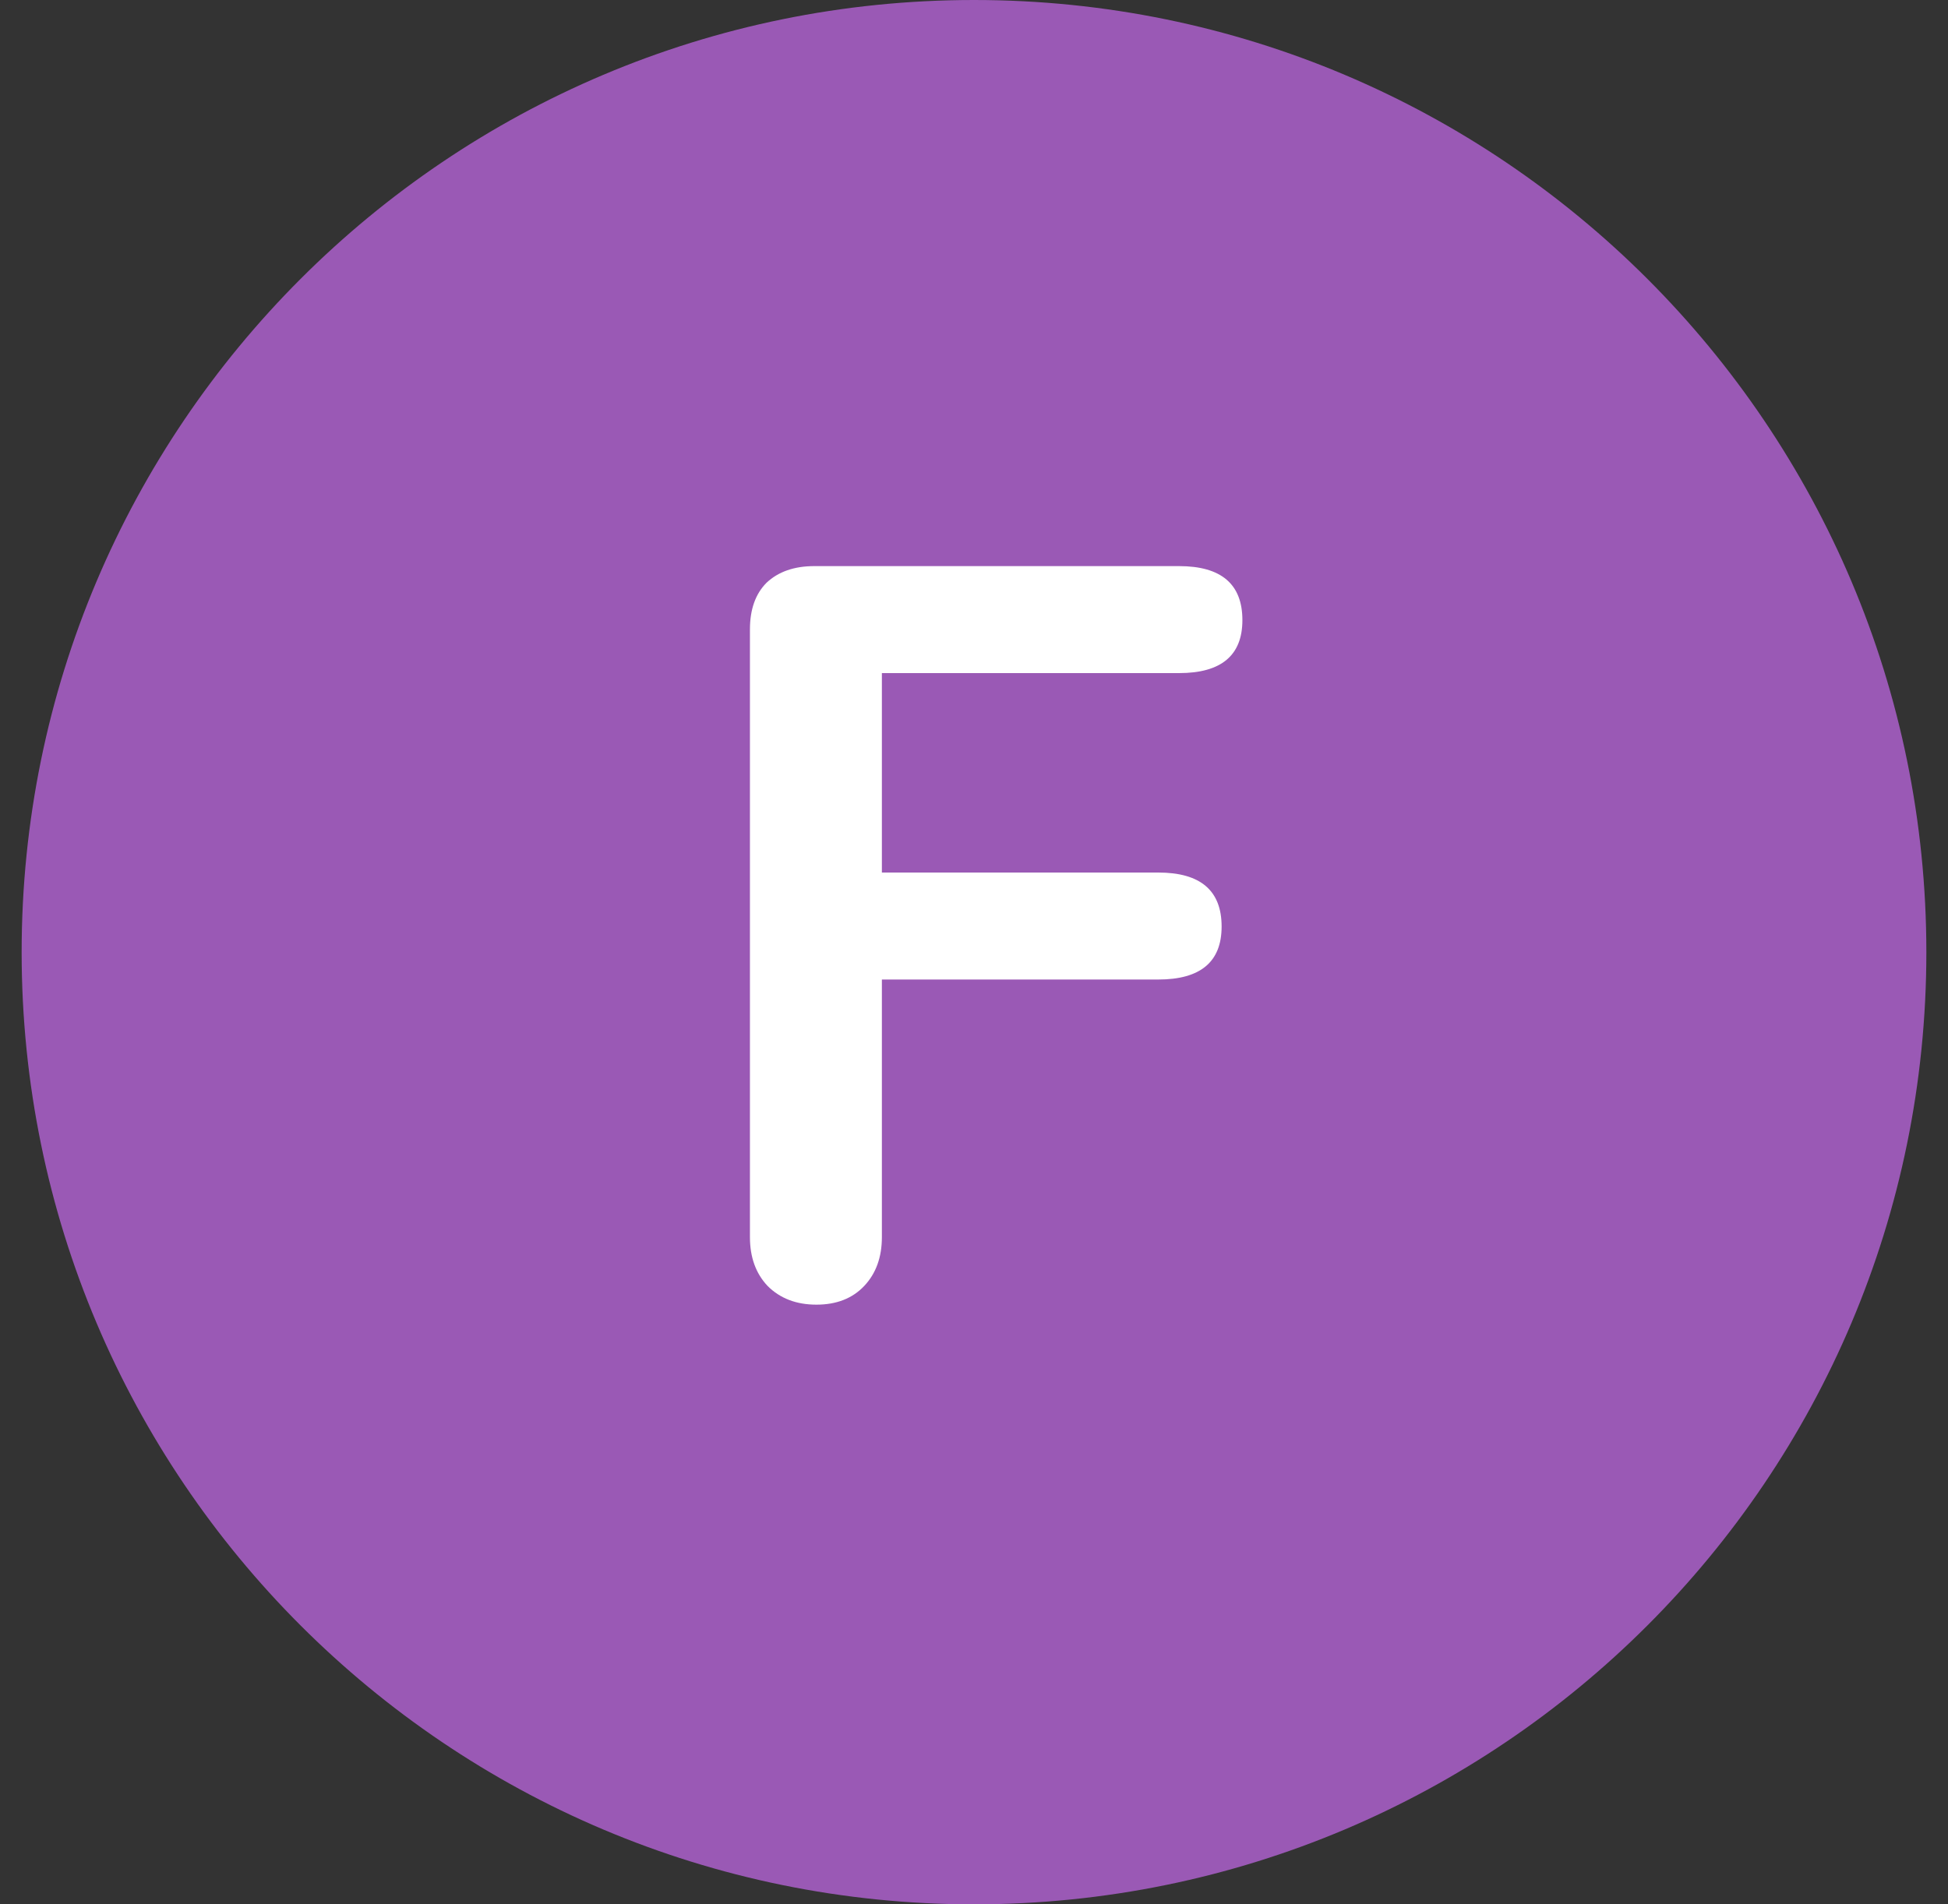
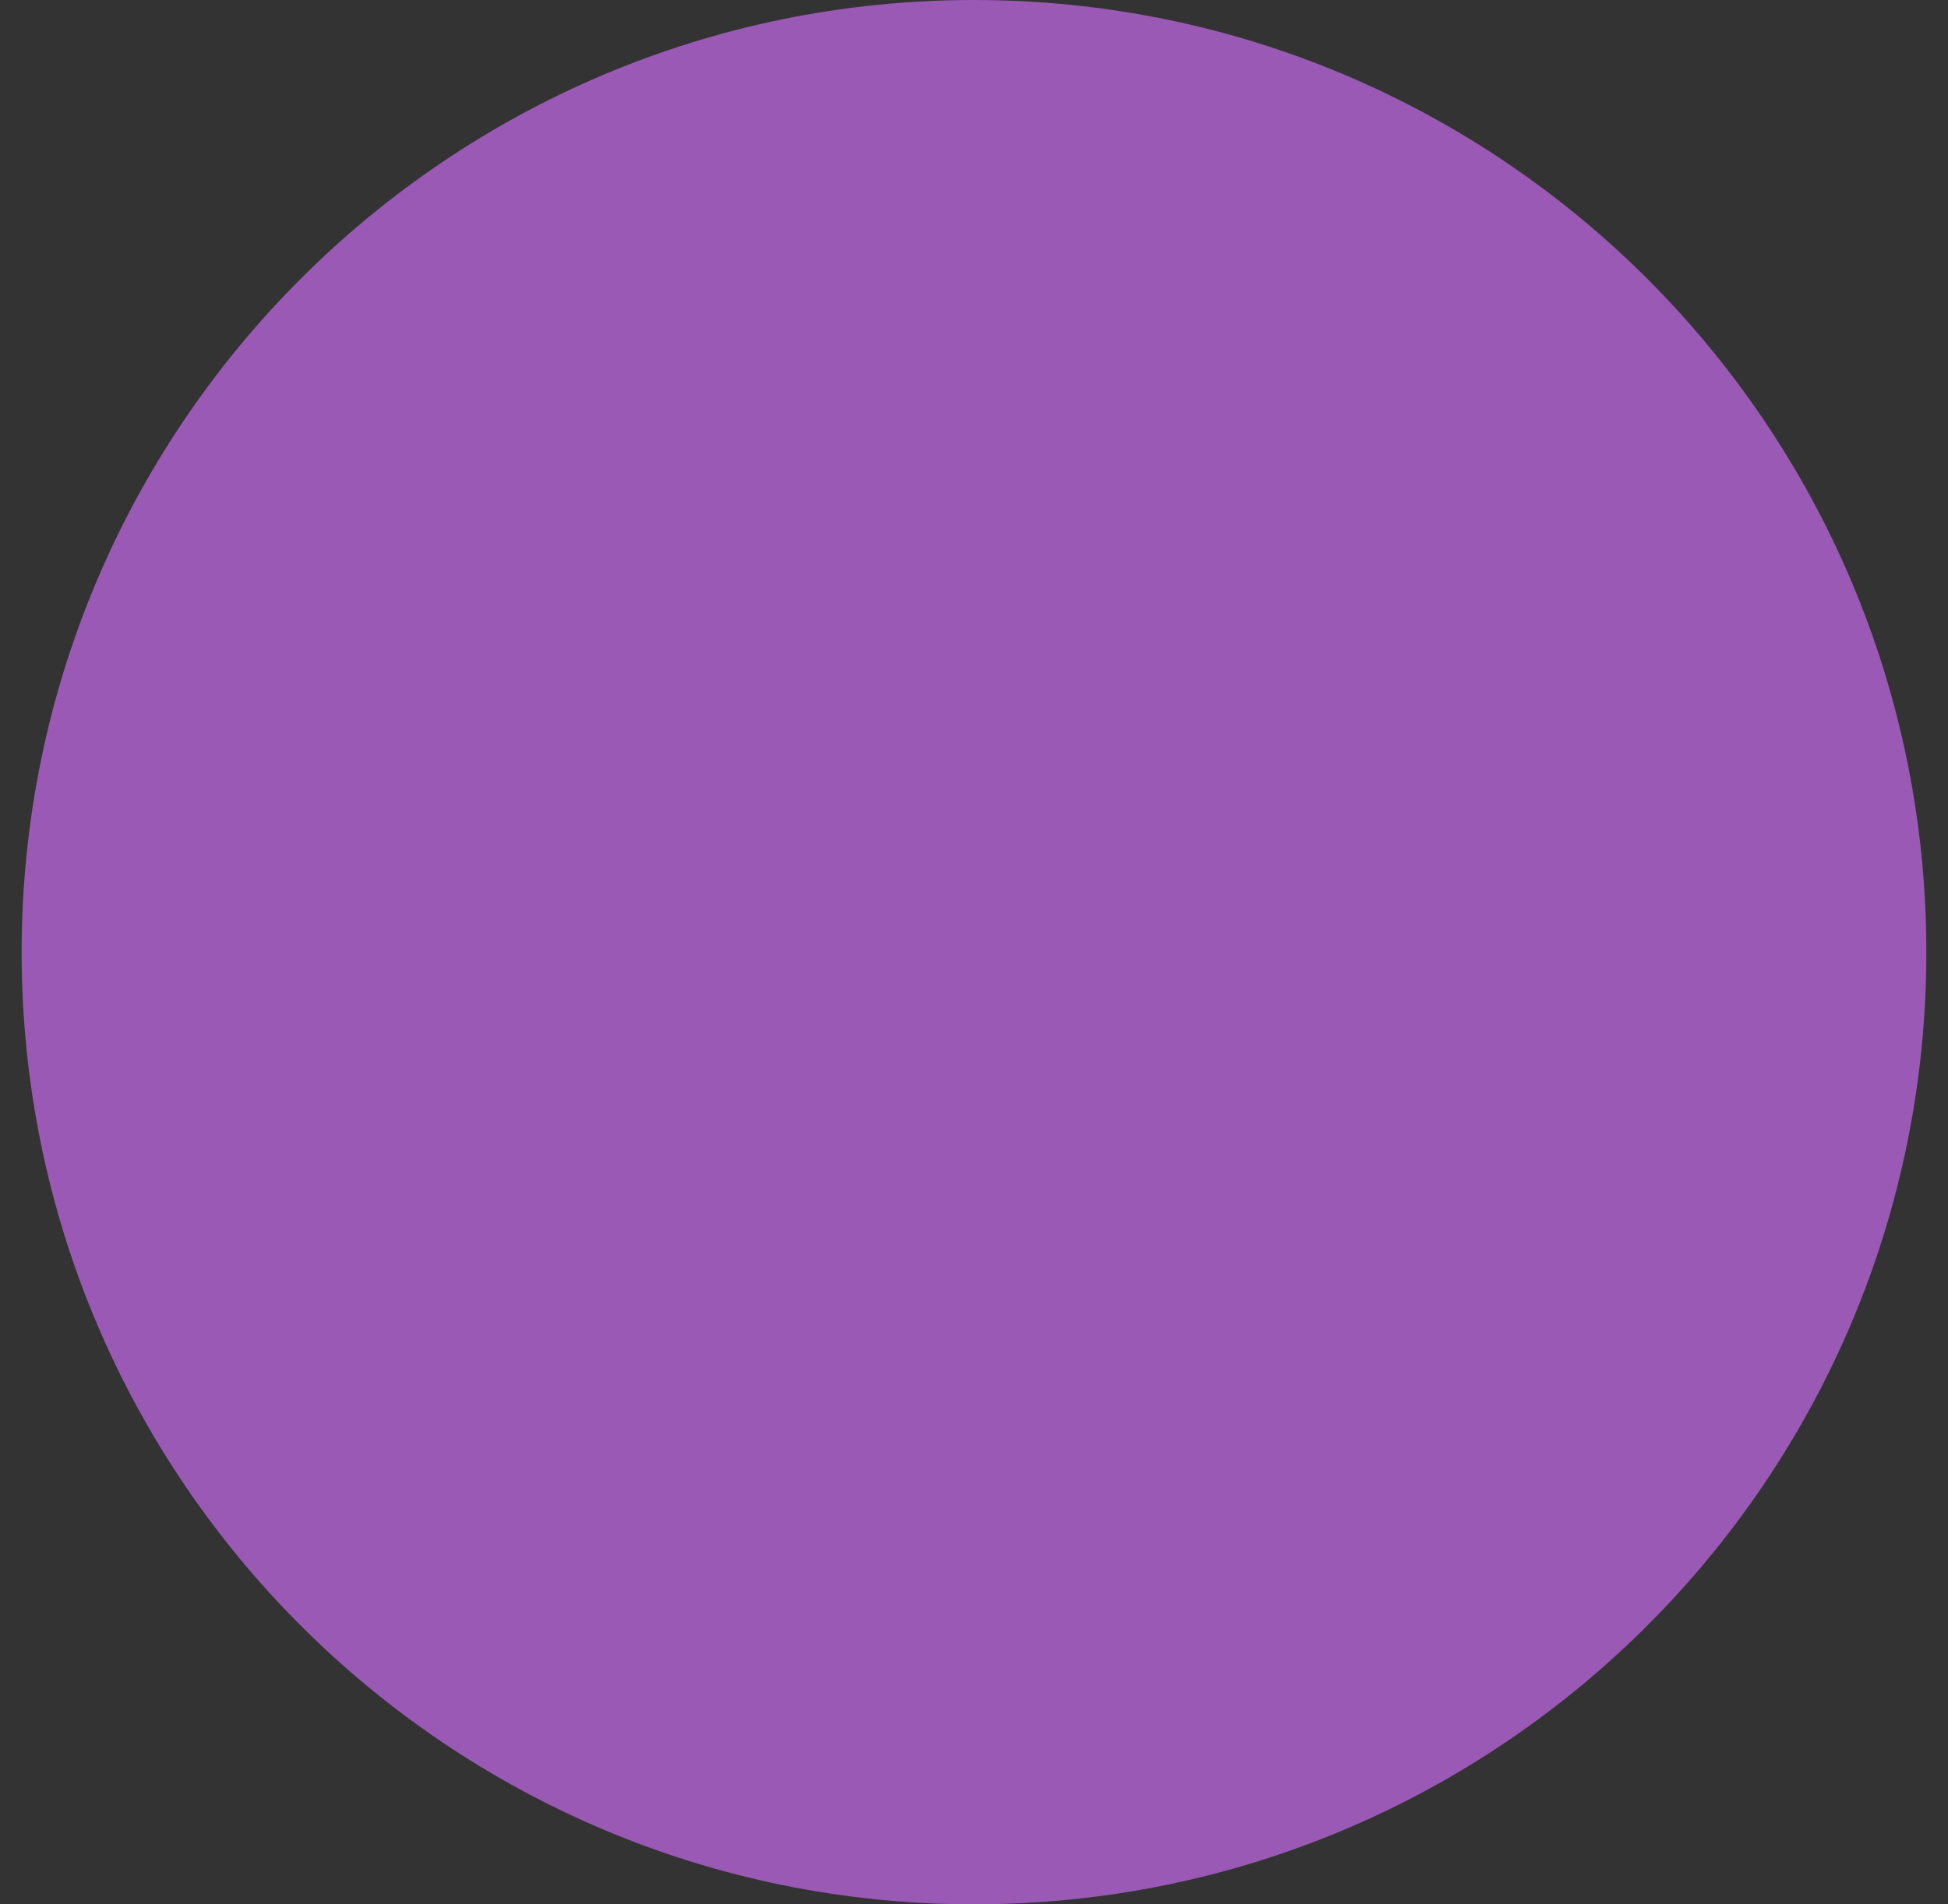
<svg xmlns="http://www.w3.org/2000/svg" width="45" height="44" viewBox="0 0 45 44" fill="none">
  <rect x="0" y="0" width="45" height="44" fill="#333333" stroke="none" />
  <path fill-rule="evenodd" clip-rule="evenodd" d="M22.5 44C34.65 44 44.5 34.15 44.5 22C44.5 9.85 34.65 0 22.5 0C10.35 0 0.5 9.85 0.5 22C0.5 34.15 10.35 44 22.5 44Z" fill="#9A59B5" />
-   <path d="M18.86 30.144C18.396 30.144 18.02 30 17.732 29.712C17.46 29.424 17.324 29.048 17.324 28.584V14.544C17.324 14.08 17.452 13.72 17.708 13.464C17.98 13.208 18.348 13.08 18.812 13.08H27.236C28.212 13.08 28.7 13.496 28.7 14.328C28.7 15.144 28.212 15.552 27.236 15.552H20.372V20.16H26.756C27.732 20.16 28.22 20.576 28.22 21.408C28.22 22.224 27.732 22.632 26.756 22.632H20.372V28.584C20.372 29.048 20.236 29.424 19.964 29.712C19.692 30 19.324 30.144 18.86 30.144Z" fill="white" />
</svg>